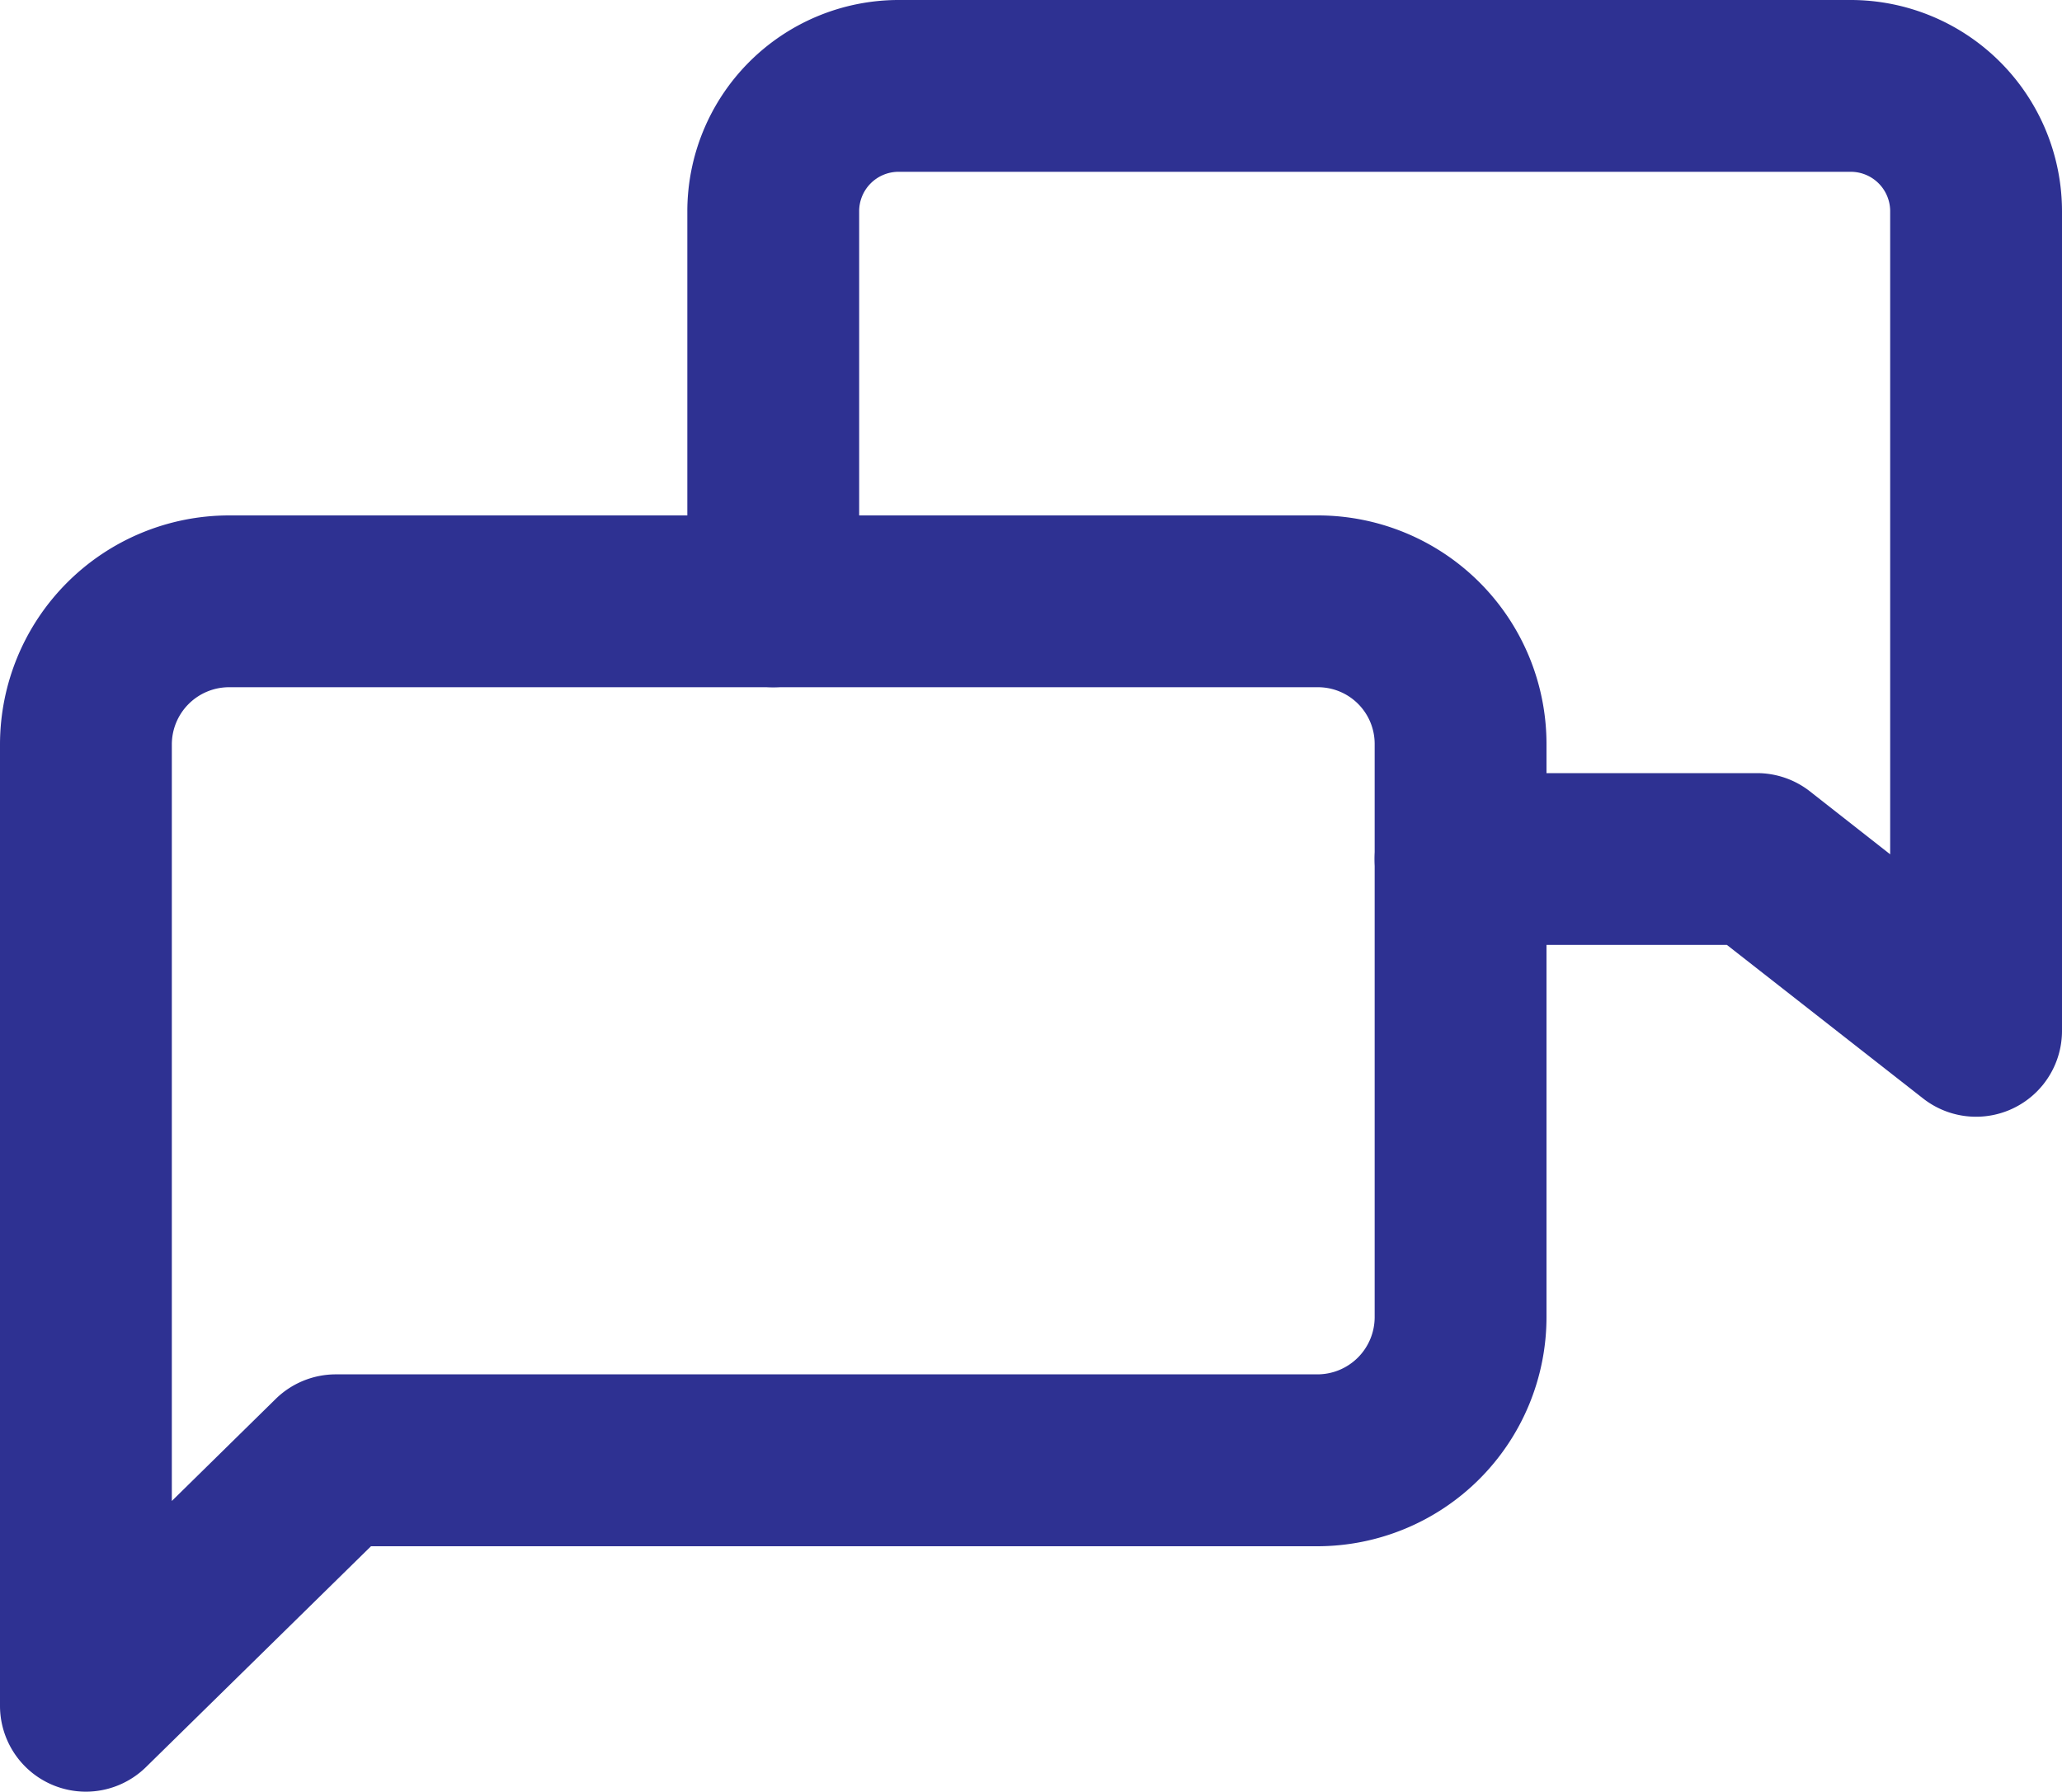
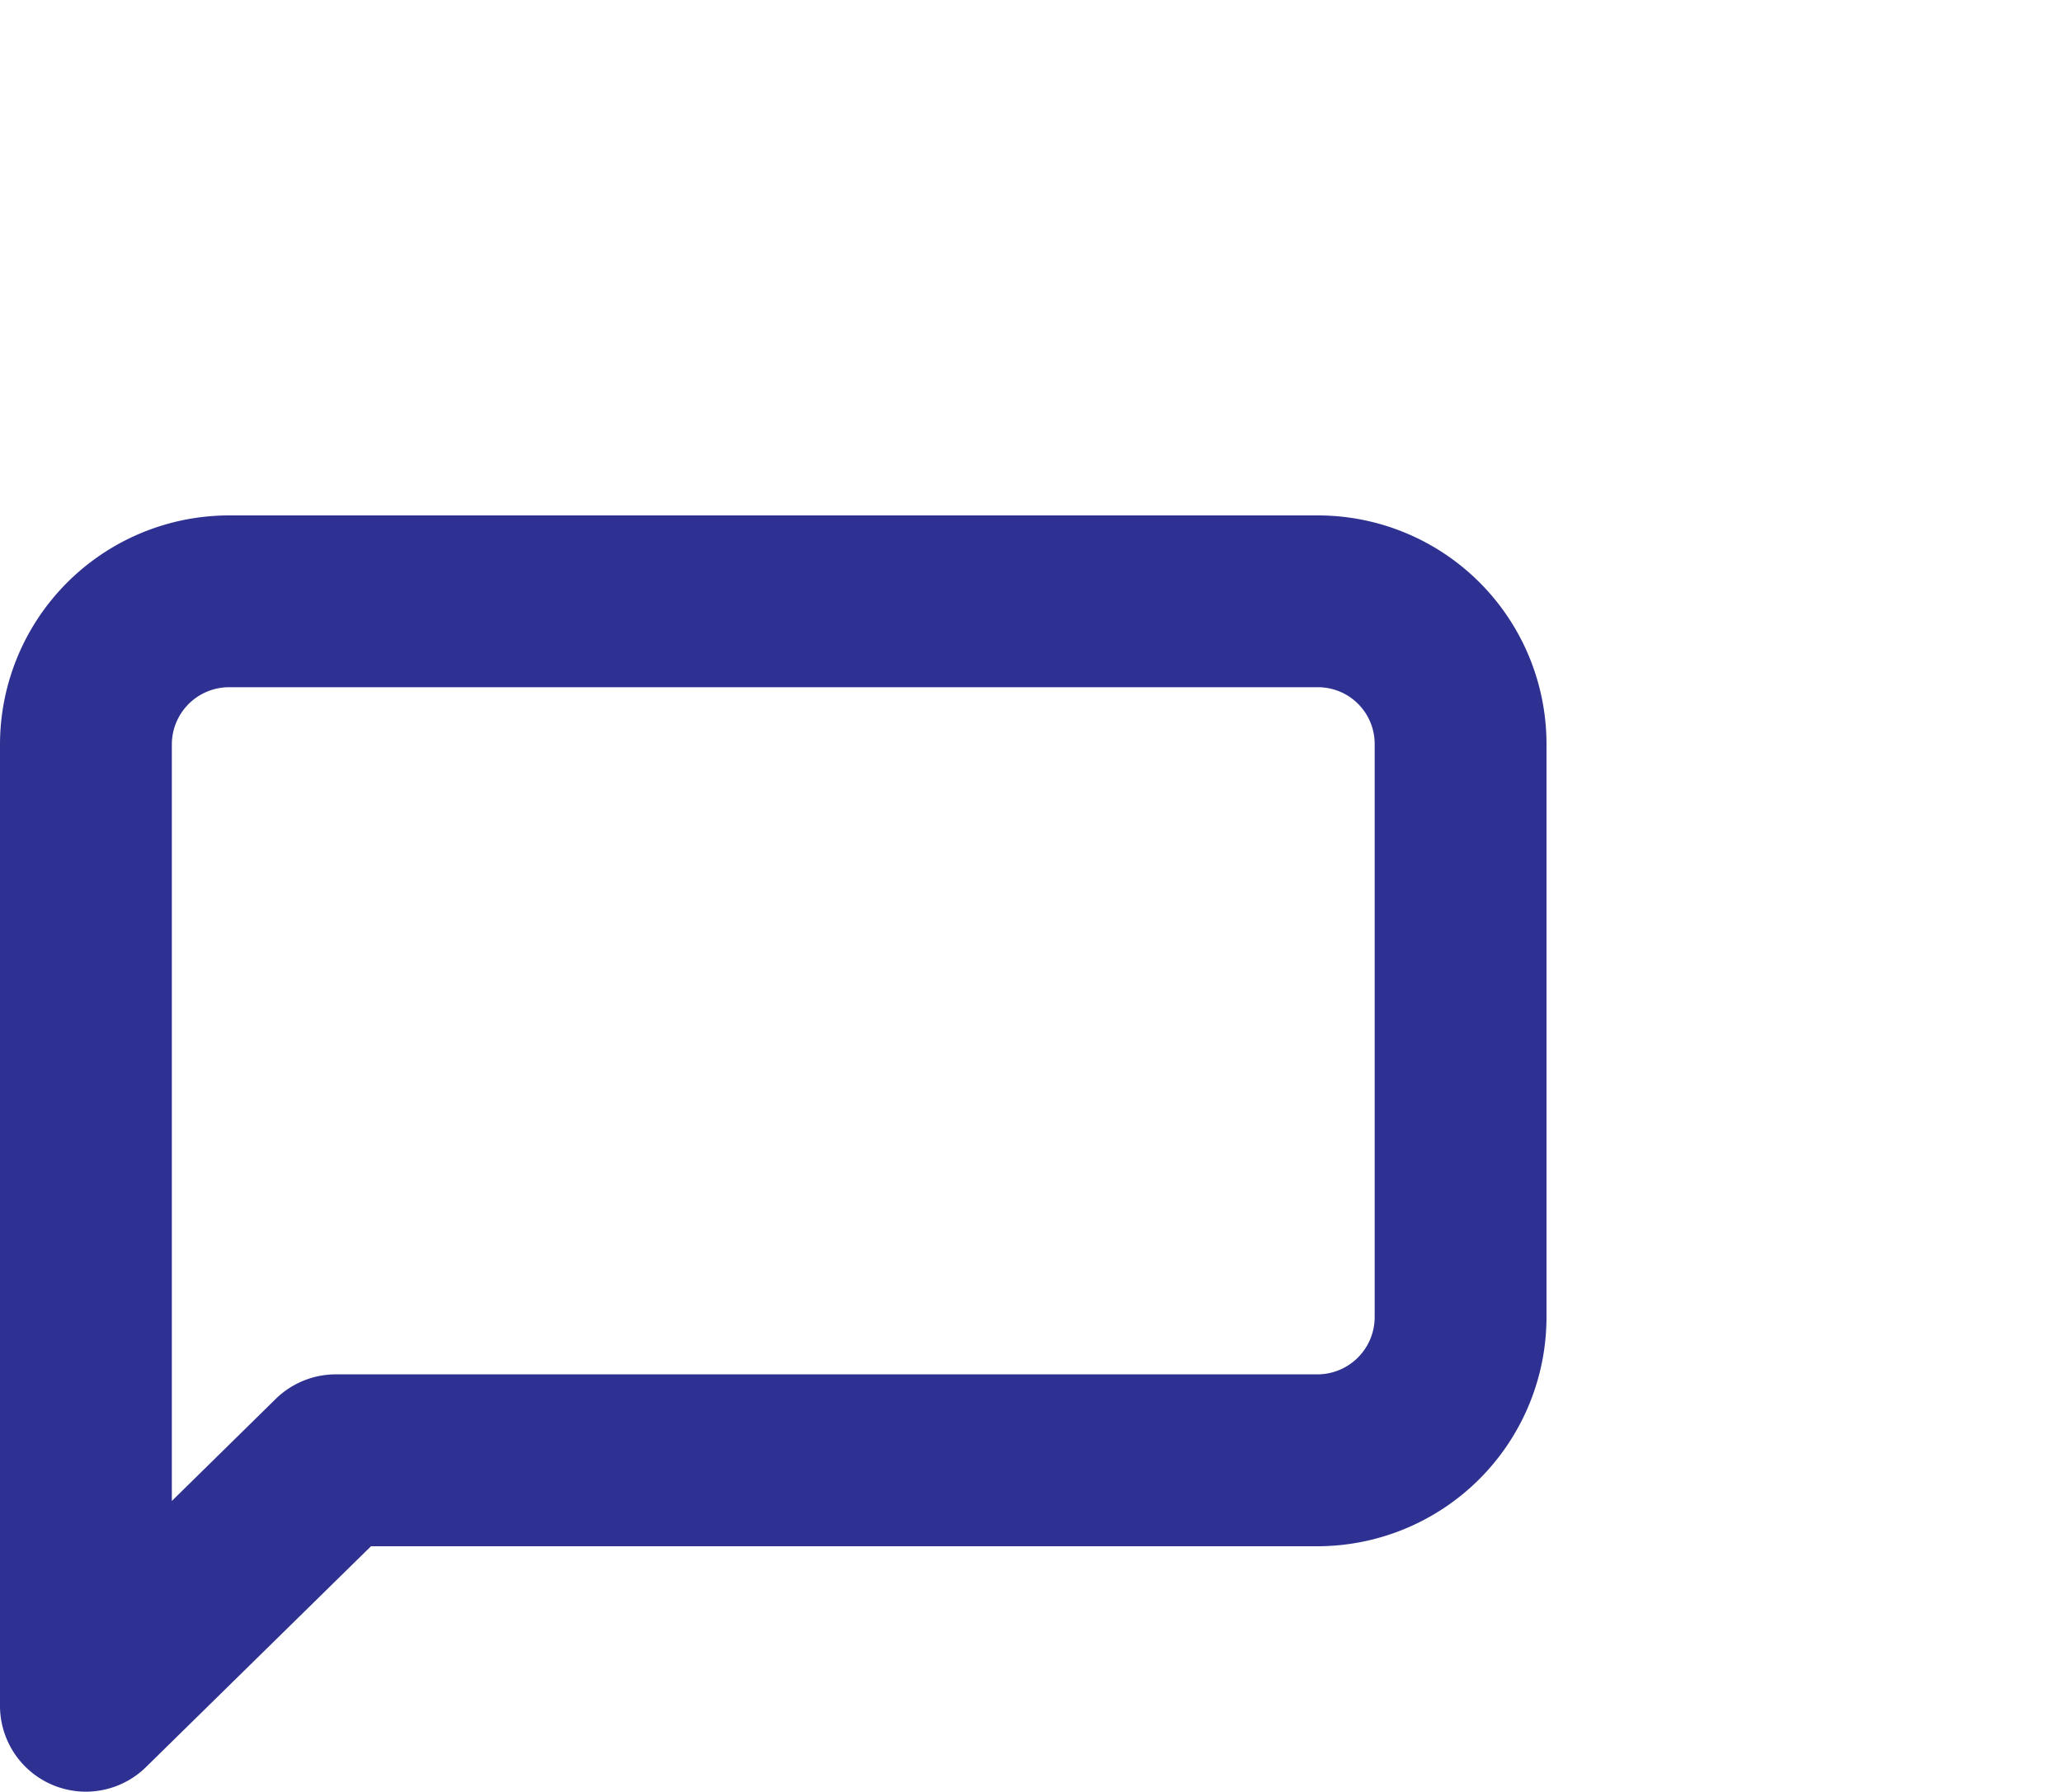
<svg xmlns="http://www.w3.org/2000/svg" width="24" height="20.857" viewBox="0 0 24 20.857">
  <defs>
    <style>.a{fill:#2E3192;}</style>
  </defs>
  <path class="a" d="M1,20.857a1,1,0,0,1-1-1V8.666A2.669,2.669,0,0,1,2.666,6H15.341A2.662,2.662,0,0,1,18,8.659v6.675A2.669,2.669,0,0,1,15.334,18H4.318L1.7,20.57A1,1,0,0,1,1,20.857ZM2.666,8A.667.667,0,0,0,2,8.666v8.807l1.208-1.187a1,1,0,0,1,.7-.287H15.334A.667.667,0,0,0,16,15.334V8.659A.66.66,0,0,0,15.341,8Z" />
-   <path class="a" d="M23,13a1,1,0,0,1-.617-.213L20.1,11H17a1,1,0,0,1,0-2h3.45a1,1,0,0,1,.617.213L22,9.945V2.466A.459.459,0,0,0,21.55,2H10.45a.459.459,0,0,0-.45.466V7A1,1,0,0,1,8,7V2.466A2.461,2.461,0,0,1,10.45,0h11.1A2.461,2.461,0,0,1,24,2.466V12a1,1,0,0,1-1,1Z" />
</svg>